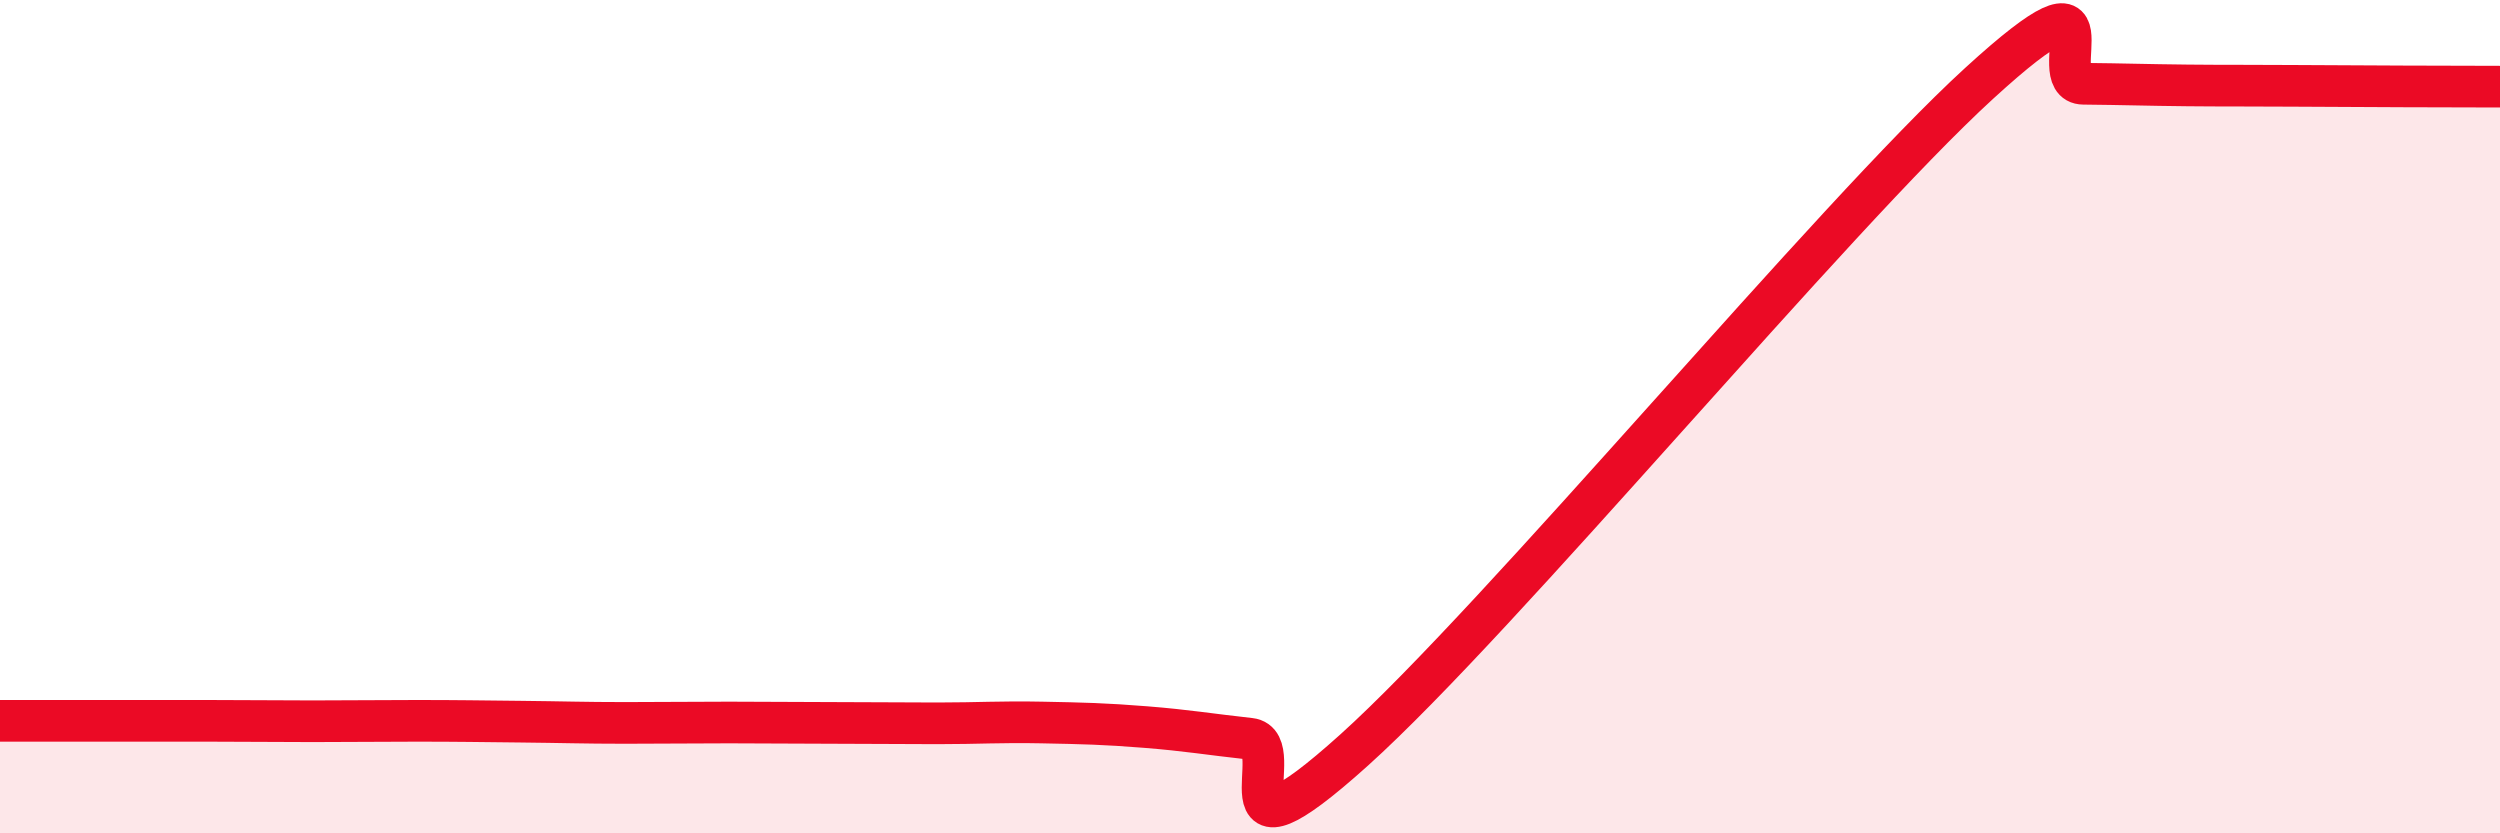
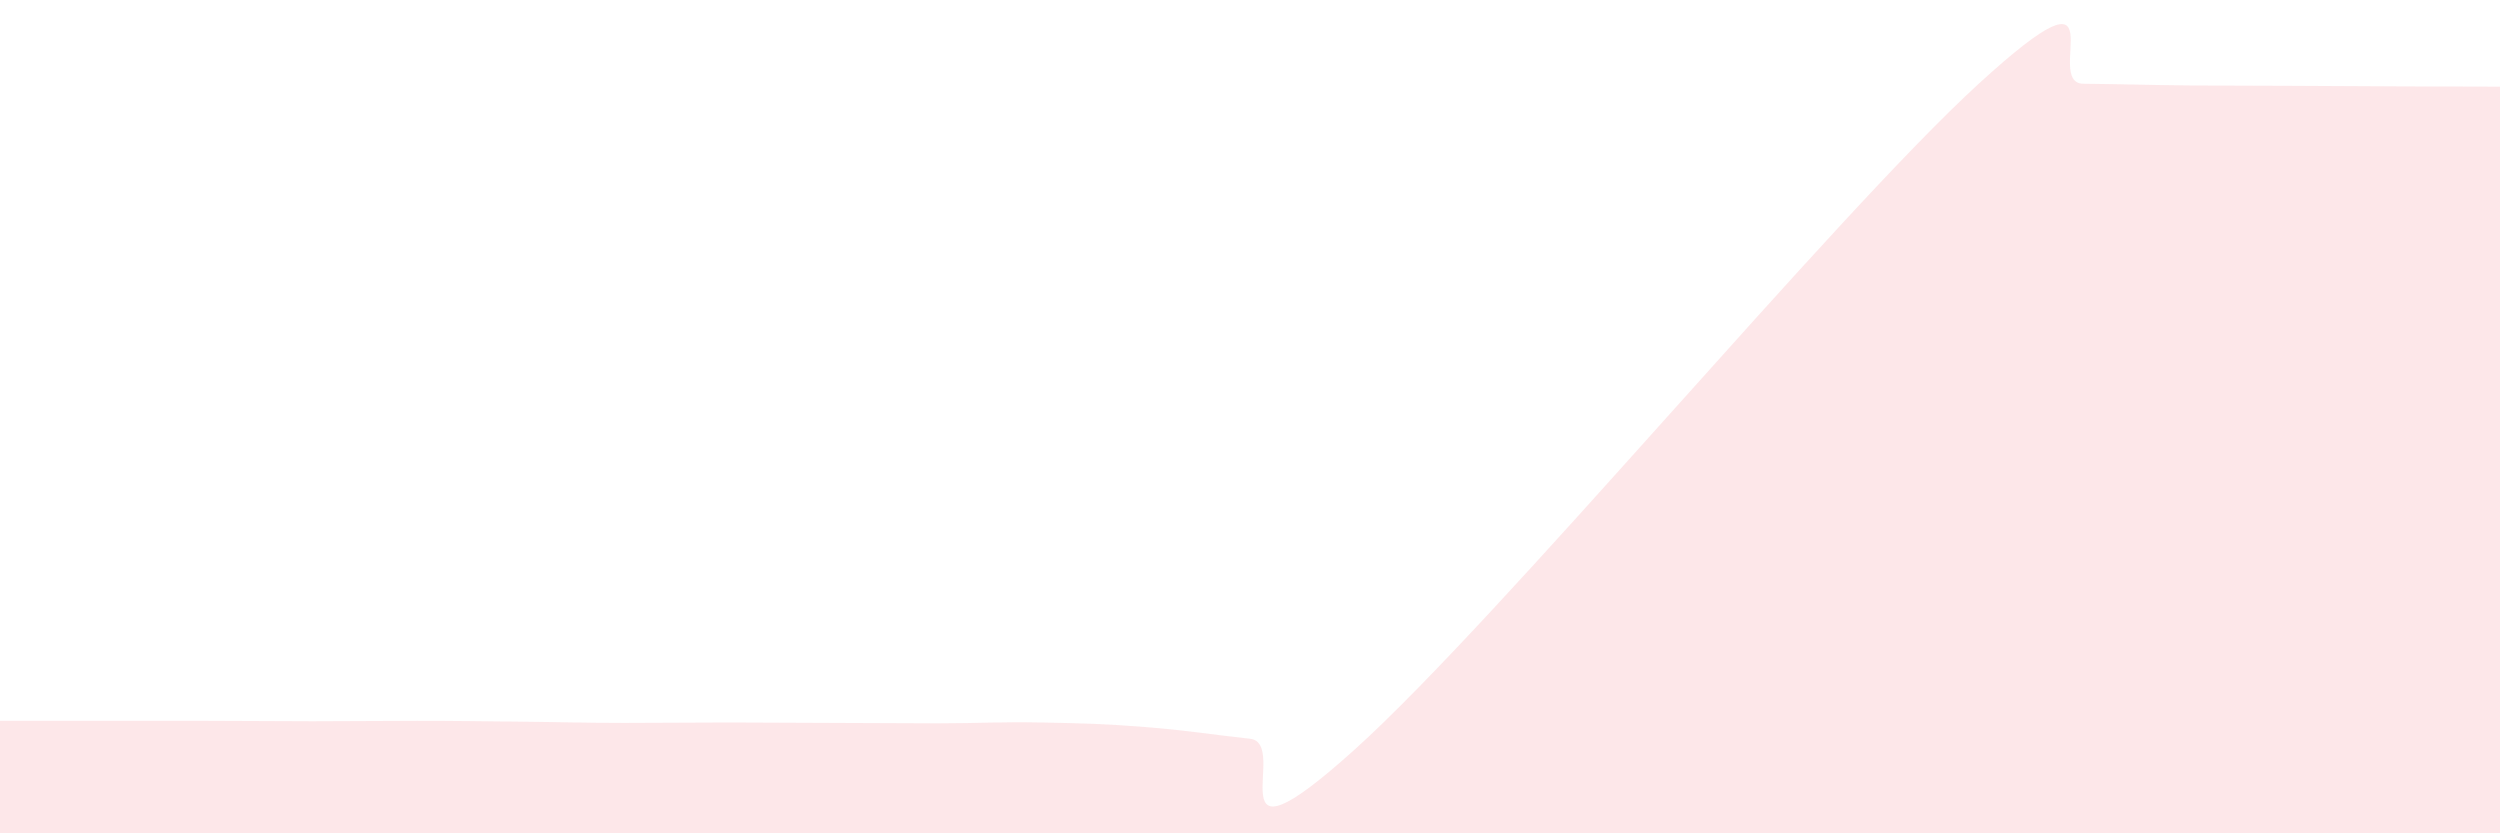
<svg xmlns="http://www.w3.org/2000/svg" width="60" height="20" viewBox="0 0 60 20">
-   <path d="M 0,17.3 C 0.5,17.3 1.5,17.3 2.5,17.3 C 3.5,17.3 4,17.3 5,17.3 C 6,17.3 6.5,17.31 7.5,17.31 C 8.5,17.31 9,17.3 10,17.3 C 11,17.3 11.5,17.31 12.5,17.32 C 13.5,17.33 14,17.35 15,17.35 C 16,17.35 16.5,17.34 17.5,17.34 C 18.5,17.34 19,17.35 20,17.35 C 21,17.35 21.5,17.36 22.5,17.36 C 23.5,17.36 24,17.32 25,17.34 C 26,17.36 26.5,17.37 27.5,17.45 C 28.5,17.53 29,17.62 30,17.73 C 31,17.84 29,21.15 32.5,18 C 36,14.85 44,5.2 47.5,2 C 51,-1.2 49,2 50,2.01 C 51,2.02 51.5,2.04 52.5,2.05 C 53.5,2.06 53.5,2.05 55,2.06 C 56.5,2.07 59,2.08 60,2.08L60 20L0 20Z" fill="#EB0A25" opacity="0.1" stroke-linecap="round" stroke-linejoin="round" />
-   <path d="M 0,17.3 C 0.5,17.3 1.5,17.3 2.5,17.3 C 3.5,17.3 4,17.3 5,17.3 C 6,17.3 6.5,17.31 7.5,17.31 C 8.5,17.31 9,17.3 10,17.3 C 11,17.3 11.5,17.31 12.5,17.32 C 13.5,17.33 14,17.35 15,17.35 C 16,17.35 16.5,17.34 17.5,17.34 C 18.5,17.34 19,17.35 20,17.35 C 21,17.35 21.5,17.36 22.5,17.36 C 23.5,17.36 24,17.32 25,17.34 C 26,17.36 26.5,17.37 27.5,17.45 C 28.5,17.53 29,17.62 30,17.73 C 31,17.84 29,21.15 32.5,18 C 36,14.85 44,5.2 47.5,2 C 51,-1.2 49,2 50,2.01 C 51,2.02 51.5,2.04 52.5,2.05 C 53.5,2.06 53.5,2.05 55,2.06 C 56.5,2.07 59,2.08 60,2.08" stroke="#EB0A25" stroke-width="1" fill="none" stroke-linecap="round" stroke-linejoin="round" />
+   <path d="M 0,17.3 C 3.5,17.3 4,17.3 5,17.3 C 6,17.3 6.5,17.31 7.5,17.31 C 8.5,17.31 9,17.3 10,17.3 C 11,17.3 11.5,17.31 12.5,17.32 C 13.5,17.33 14,17.35 15,17.35 C 16,17.35 16.5,17.34 17.5,17.34 C 18.5,17.34 19,17.35 20,17.35 C 21,17.35 21.5,17.36 22.5,17.36 C 23.5,17.36 24,17.32 25,17.34 C 26,17.36 26.5,17.37 27.5,17.45 C 28.5,17.53 29,17.62 30,17.73 C 31,17.84 29,21.15 32.5,18 C 36,14.85 44,5.2 47.5,2 C 51,-1.2 49,2 50,2.01 C 51,2.02 51.5,2.04 52.5,2.05 C 53.5,2.06 53.5,2.05 55,2.06 C 56.5,2.07 59,2.08 60,2.08L60 20L0 20Z" fill="#EB0A25" opacity="0.1" stroke-linecap="round" stroke-linejoin="round" />
</svg>